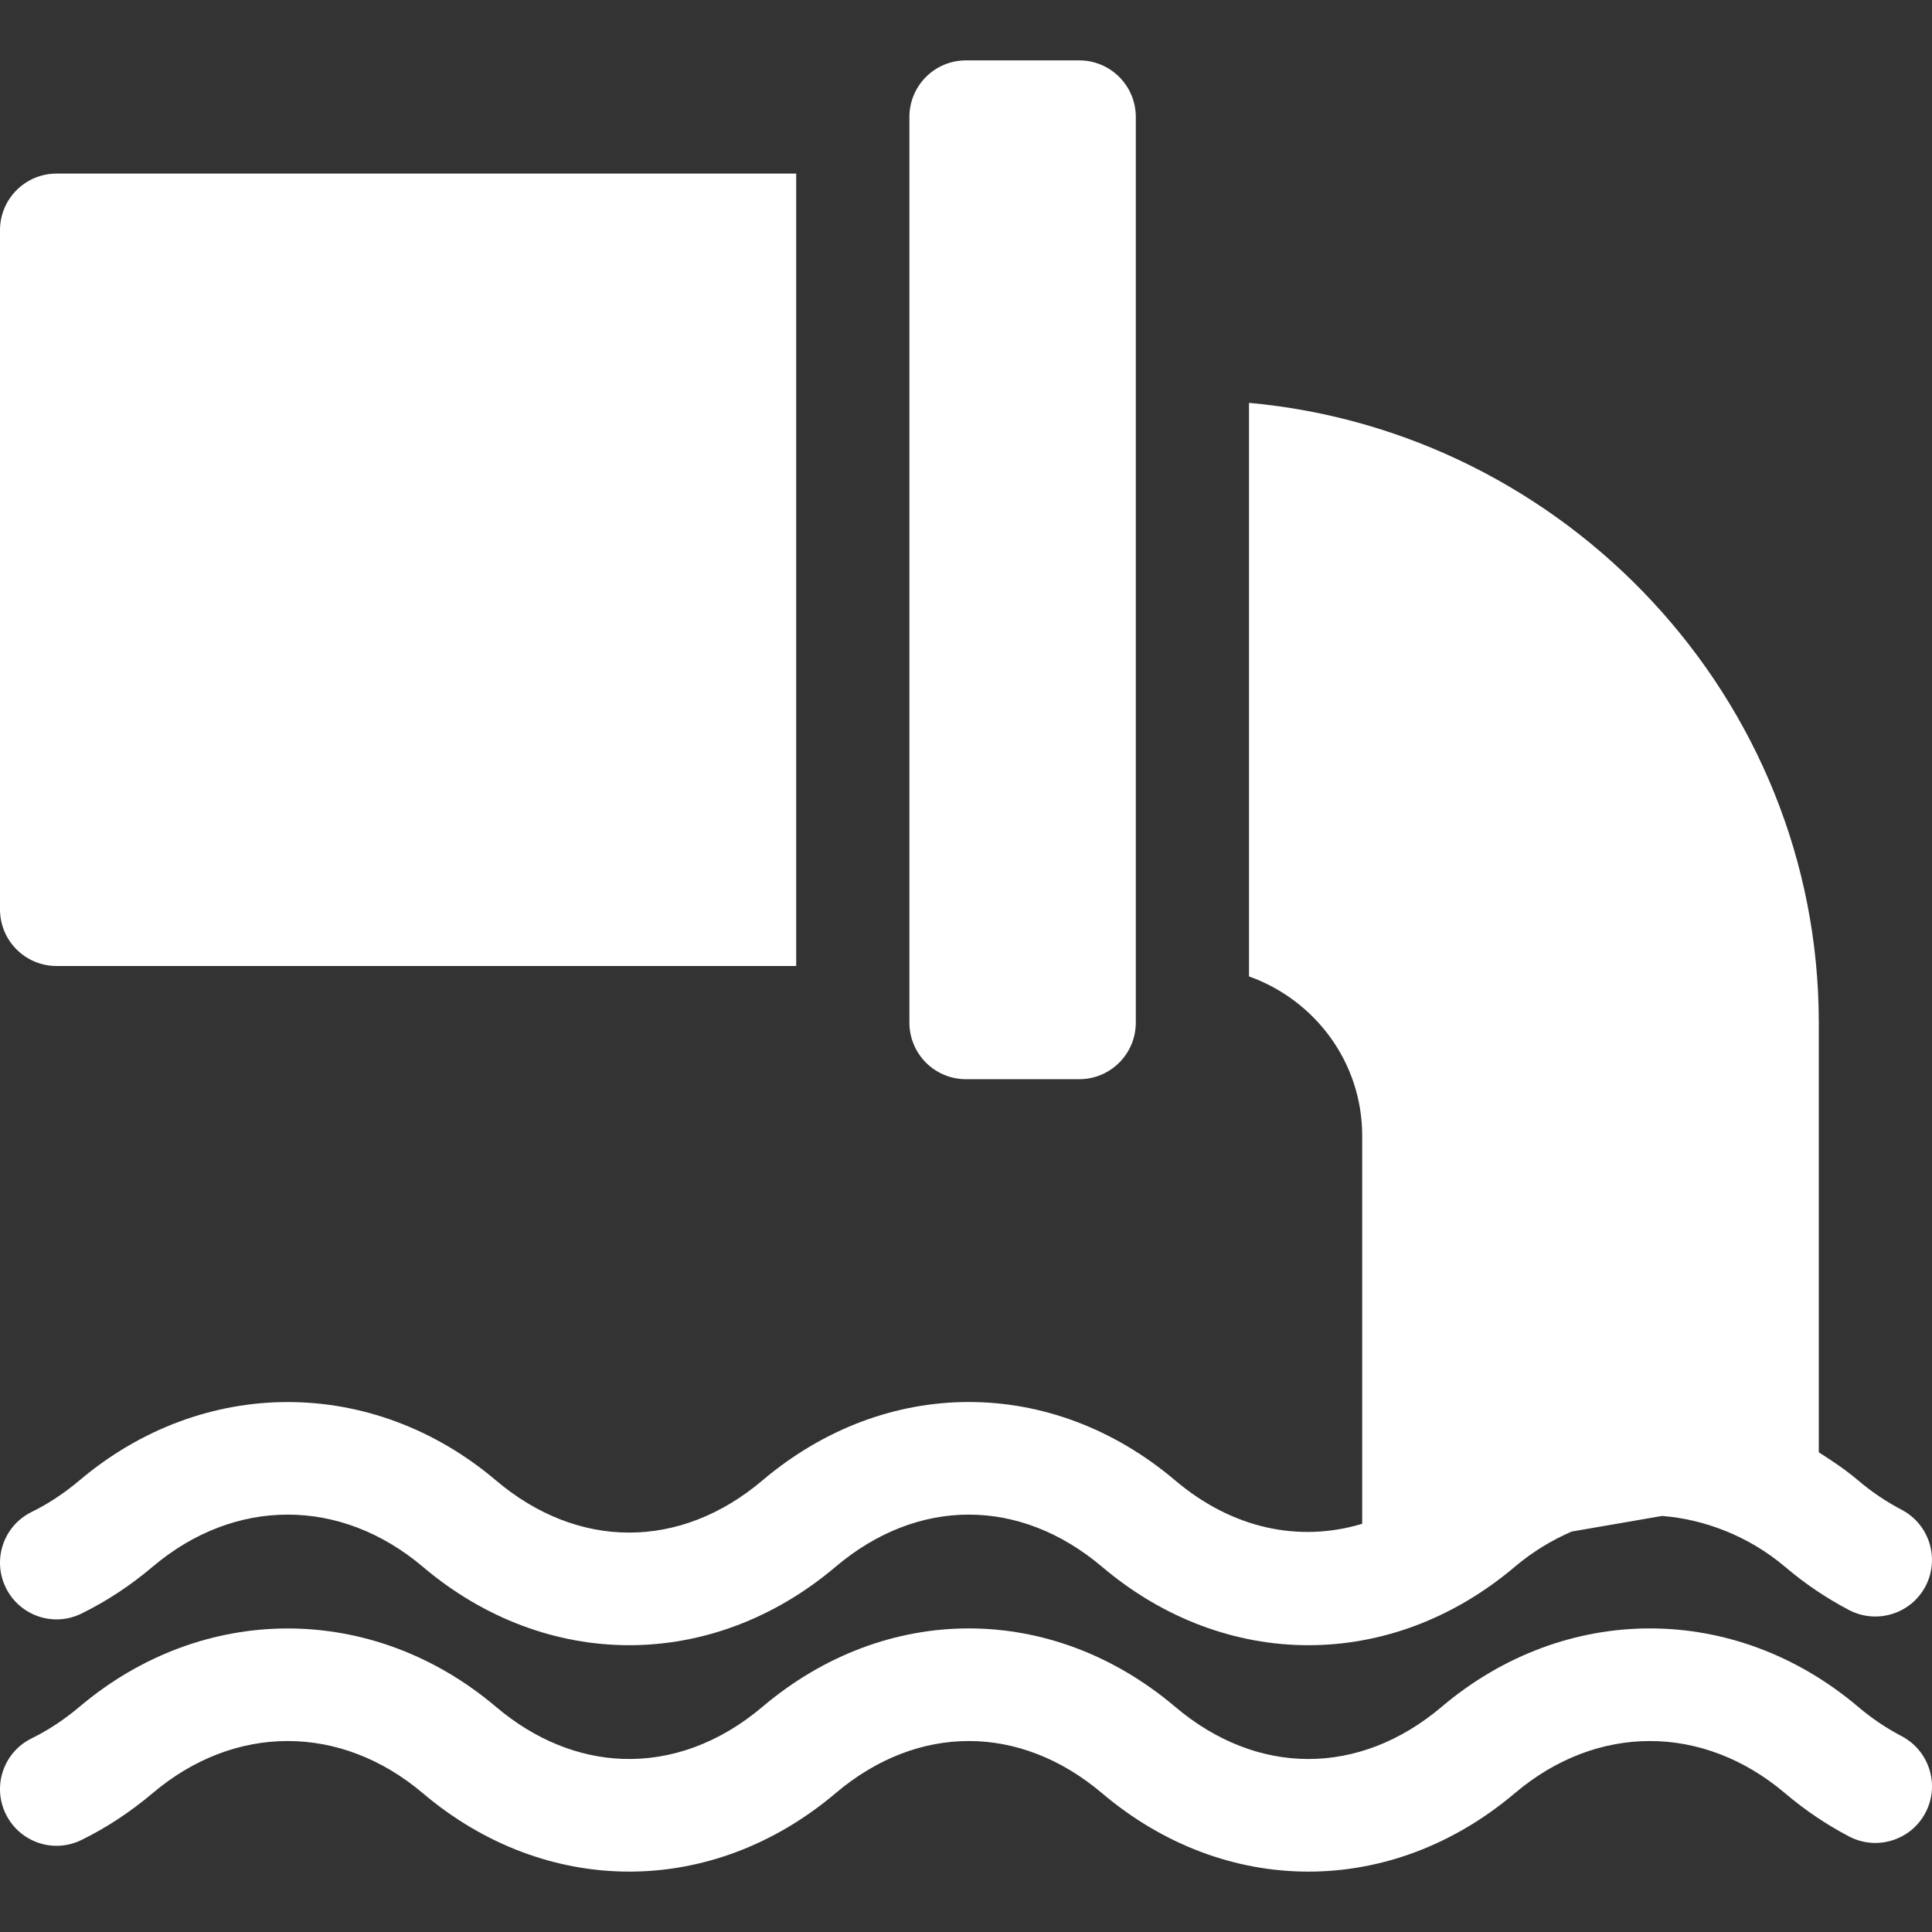
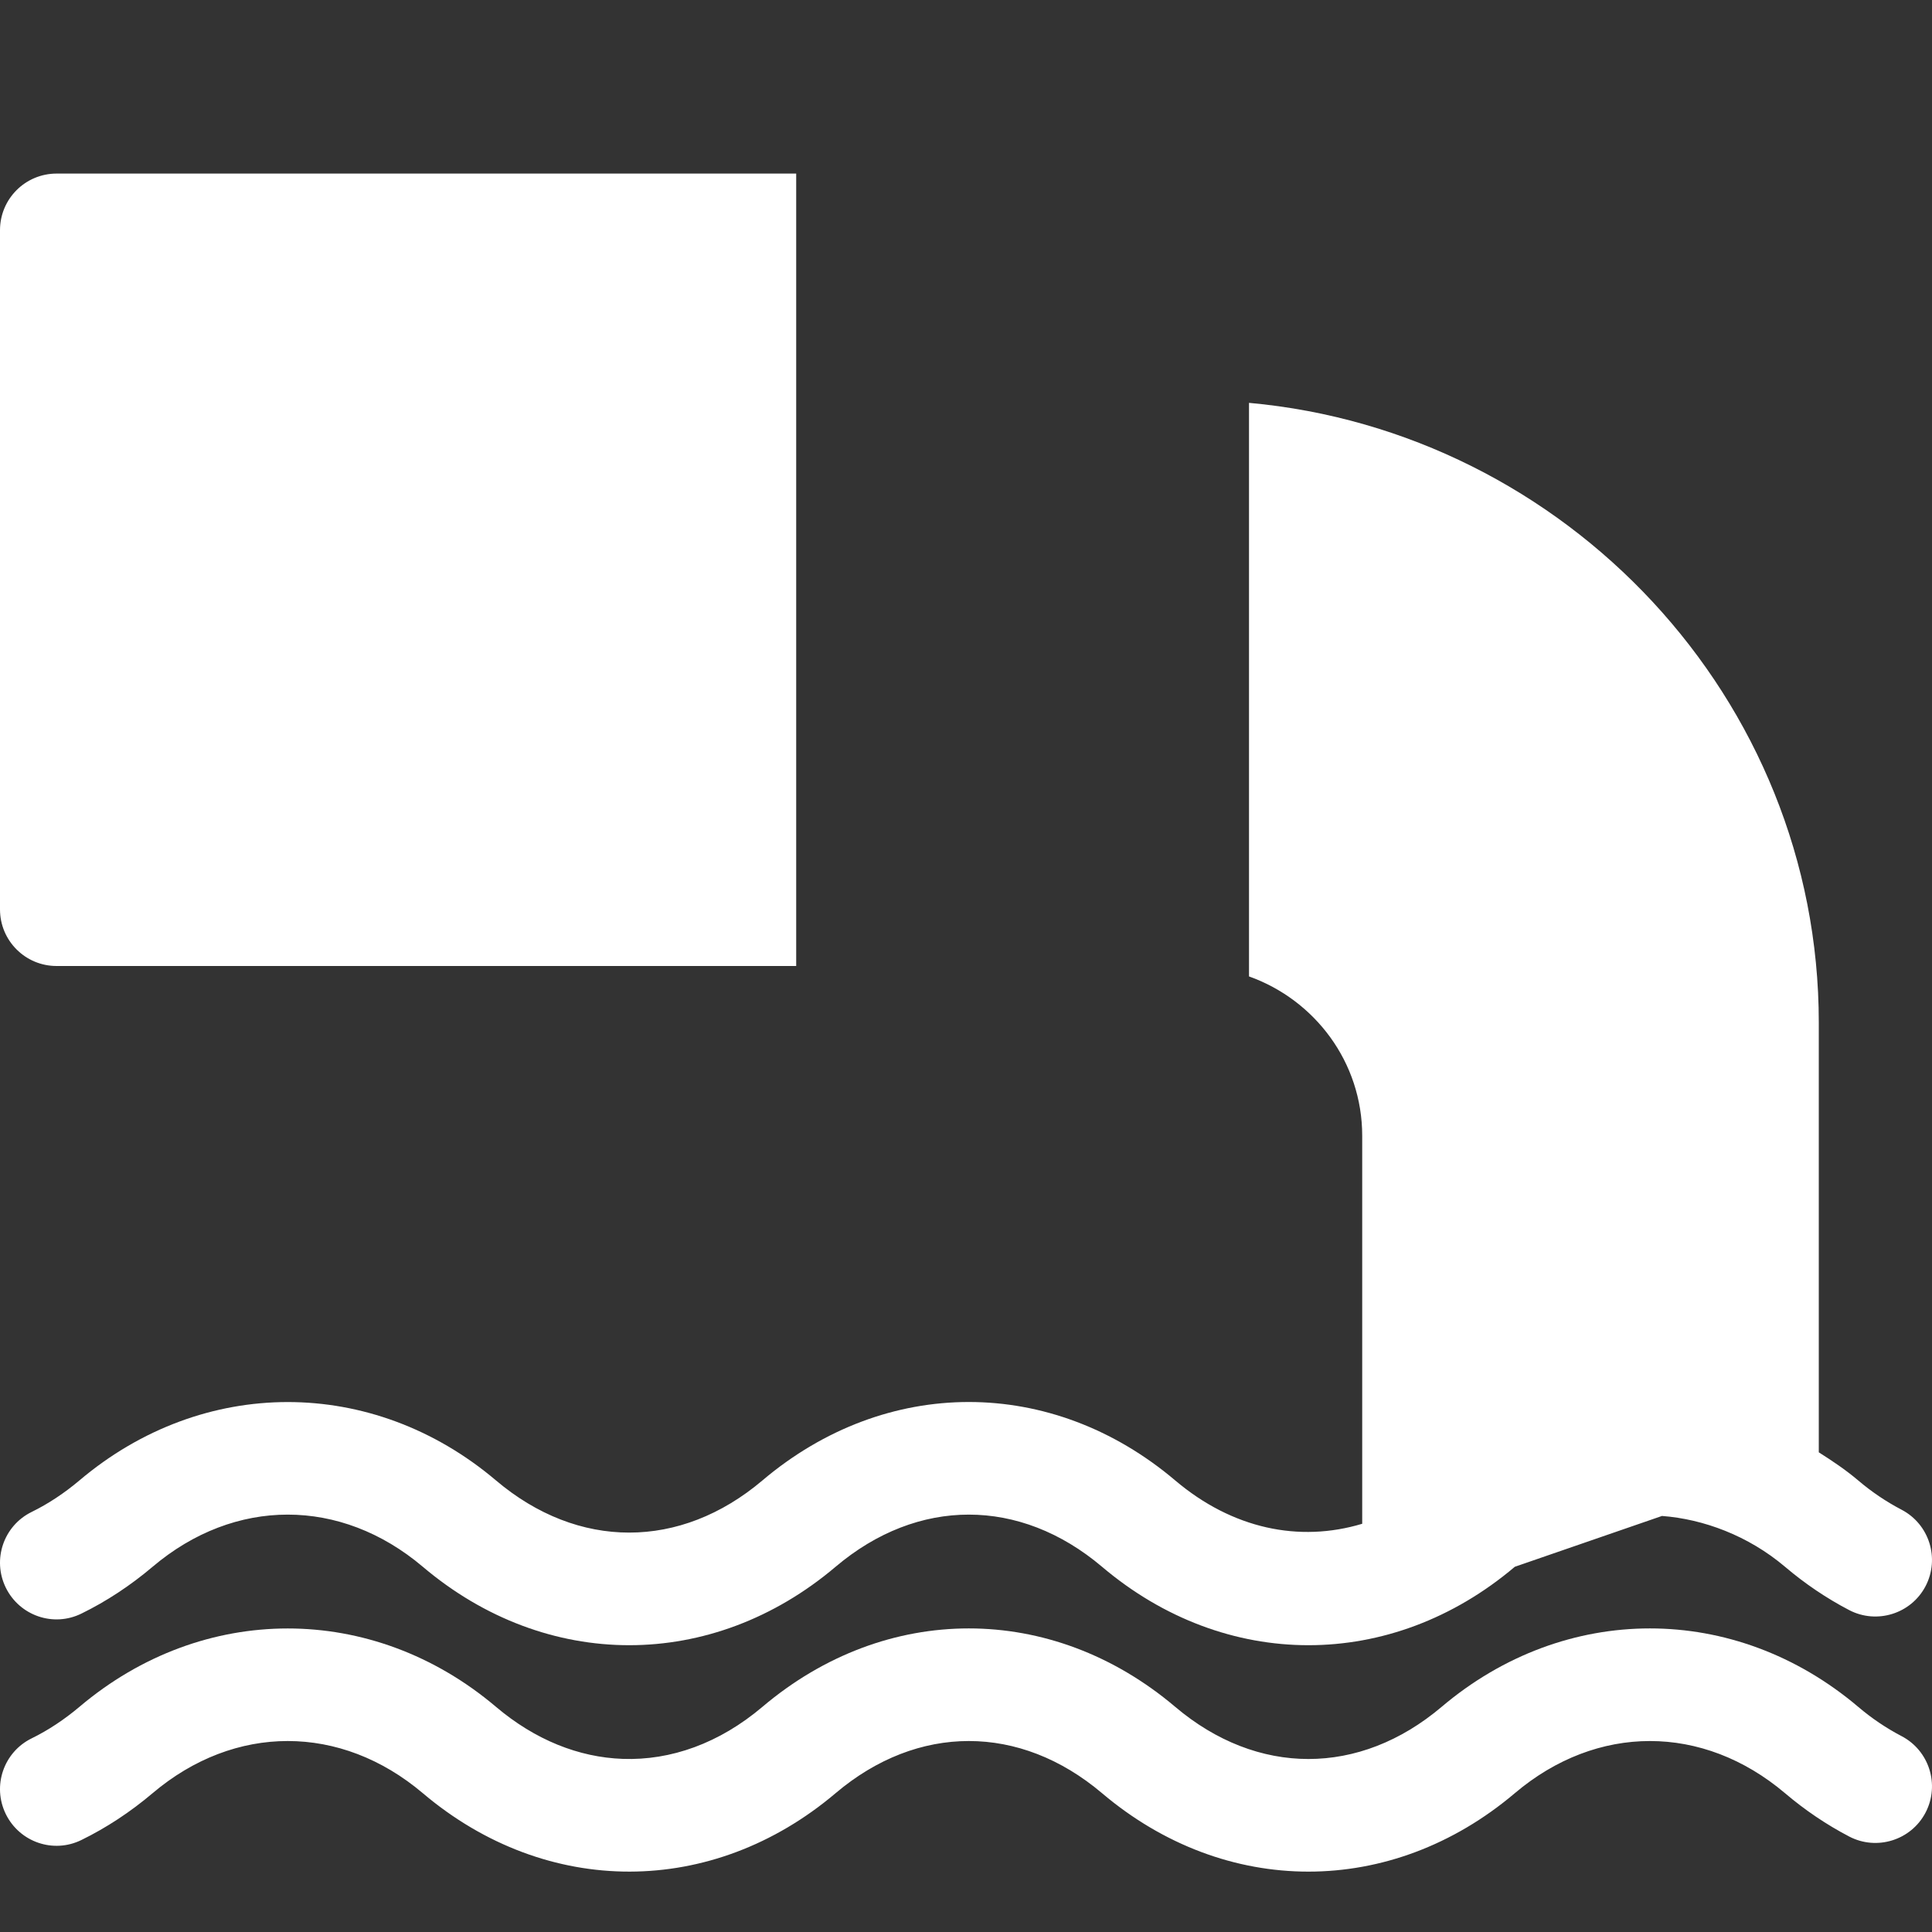
<svg xmlns="http://www.w3.org/2000/svg" width="512" height="512" viewBox="0 0 512 512" fill="none">
  <rect x="0" y="0" width="512" height="512" fill="#333333" stroke="none" />
-   <path d="M286 286C294.291 286 301 279.291 301 271V31C301 22.709 294.291 16 286 16H256C247.709 16 241 22.709 241 31V271C241 279.291 247.709 286 256 286H286Z" fill="white" />
-   <path d="M330.999 106.758V258.761C348.421 264.973 360.999 281.467 360.999 300.997V403.817C344.287 408.843 326.593 405.156 311.443 392.331C278.718 364.616 234.773 364.616 202.049 392.331C180.281 410.759 153.211 410.759 131.444 392.331C98.719 364.616 53.759 364.66 21.064 392.316C17.05 395.7 12.788 398.527 8.393 400.68C0.952 404.327 -2.11 413.307 1.538 420.748C5.185 428.175 14.15 431.295 21.606 427.603C28.212 424.366 34.541 420.206 40.444 415.21C62.212 396.782 90.282 396.782 112.049 415.21C144.774 442.925 188.719 442.925 221.444 415.21C243.211 396.782 270.281 396.782 292.048 415.21C308.411 429.069 327.571 435.997 346.746 435.997C365.921 435.997 385.081 429.068 401.443 415.211C406.231 411.157 411.305 408.152 416.494 405.882L440.453 401.742C451.412 402.581 463.268 406.931 473.048 415.211C478.321 419.693 484.049 423.561 490.055 426.695C497.365 430.504 506.461 427.691 510.299 420.338C514.122 412.999 511.28 403.932 503.942 400.094C499.832 397.942 495.975 395.338 492.443 392.33C489.092 389.494 485.56 387.137 481.999 384.881V270.997C481.999 185.08 414.968 114.372 330.999 106.758Z" fill="white" />
+   <path d="M330.999 106.758V258.761C348.421 264.973 360.999 281.467 360.999 300.997V403.817C344.287 408.843 326.593 405.156 311.443 392.331C278.718 364.616 234.773 364.616 202.049 392.331C180.281 410.759 153.211 410.759 131.444 392.331C98.719 364.616 53.759 364.66 21.064 392.316C17.05 395.7 12.788 398.527 8.393 400.68C0.952 404.327 -2.11 413.307 1.538 420.748C5.185 428.175 14.15 431.295 21.606 427.603C28.212 424.366 34.541 420.206 40.444 415.21C62.212 396.782 90.282 396.782 112.049 415.21C144.774 442.925 188.719 442.925 221.444 415.21C243.211 396.782 270.281 396.782 292.048 415.21C308.411 429.069 327.571 435.997 346.746 435.997C365.921 435.997 385.081 429.068 401.443 415.211L440.453 401.742C451.412 402.581 463.268 406.931 473.048 415.211C478.321 419.693 484.049 423.561 490.055 426.695C497.365 430.504 506.461 427.691 510.299 420.338C514.122 412.999 511.28 403.932 503.942 400.094C499.832 397.942 495.975 395.338 492.443 392.33C489.092 389.494 485.56 387.137 481.999 384.881V270.997C481.999 185.08 414.968 114.372 330.999 106.758Z" fill="white" />
  <path d="M15 256H211V46H15C6.709 46 0 52.709 0 61V241C0 249.291 6.709 256 15 256ZM503.942 460.096C499.832 457.944 495.976 455.34 492.443 452.332C459.718 424.617 414.773 424.617 382.048 452.332C360.28 470.76 333.21 470.76 311.443 452.332C278.718 424.617 234.774 424.617 202.049 452.332C190.653 461.98 177.8 466.578 165.018 466.122C153.389 465.708 141.815 461.11 131.444 452.332C98.719 424.617 53.759 424.661 21.064 452.317C17.05 455.701 12.788 458.528 8.393 460.681C0.952 464.328 -2.11 473.308 1.538 480.749C5.185 488.176 14.15 491.296 21.606 487.604C28.212 484.367 34.541 480.207 40.444 475.211C62.212 456.783 90.282 456.783 112.049 475.211C128.45 489.101 147.669 496.03 166.882 495.997C186.004 495.964 205.12 489.035 221.444 475.211C243.212 456.783 270.281 456.783 292.048 475.211C308.411 489.071 327.571 495.999 346.746 495.999C365.921 495.999 385.081 489.07 401.443 475.213C423.211 456.785 451.281 456.785 473.048 475.213C478.321 479.695 484.049 483.563 490.055 486.697C497.365 490.52 506.461 487.693 510.299 480.34C514.123 473.001 511.281 463.934 503.942 460.096Z" fill="white" />
</svg>